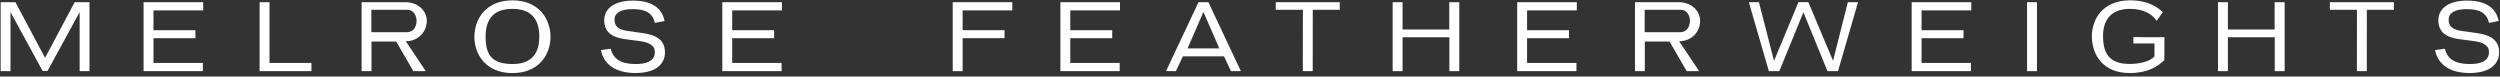
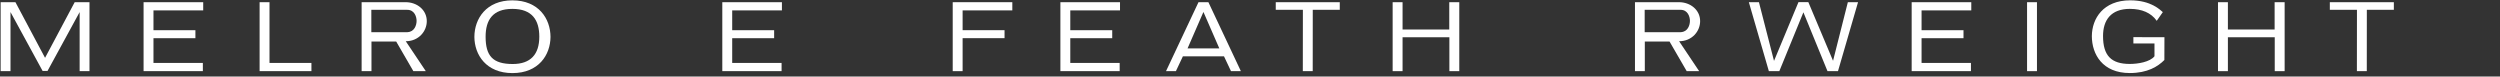
<svg xmlns="http://www.w3.org/2000/svg" id="Layer_1" version="1.1" viewBox="0 0 1452.2 44.47">
  <rect x="0" y="0" width="1452.2" height="44.47" fill="#333333" stroke="none" />
  <defs>
    <style>
      .st0 {
        fill: #fff;
      }
    </style>
  </defs>
  <path class="st0" d="M240.1,41.33h7.24l-11.64-17.38c7.48,0,12.21-5.77,12.21-11.66,0-6.53-5.66-11.02-12.3-11.02h-25.55v40.05h5.72v-17.21h14.35l9.97,17.21ZM236.71,18.69h-21.01V5.71h20.88c4.15,0,5.41,3.96,5.41,6.42s-1.22,6.37-5.29,6.55Z" />
  <path class="st0" d="M979.76,41.33h7.24l-11.64-17.38c7.48,0,12.21-5.77,12.21-11.66,0-6.53-5.66-11.02-12.3-11.02h-25.55v40.05h5.72v-17.21h14.35l9.97,17.21ZM976.37,18.69h-21.01V5.71h20.88c4.15,0,5.41,3.96,5.41,6.42s-1.22,6.37-5.29,6.55Z" />
  <path class="st0" d="M297.67.2c-15.22,0-22.07,10.64-22.11,21.2.04,10.48,6.9,21.06,22.11,21.06s22.07-10.58,22.11-21.06c-.04-10.55-6.9-21.19-22.11-21.19ZM297.81,37.18c-11.7,0-15.73-4.82-15.73-15.88,0-9.56,4.03-16.14,15.55-16.14s15.64,6.58,15.64,16.14c0,10.36-5.12,15.88-15.45,15.88Z" />
  <polygon class="st0" points="150.8 1.28 150.8 41.33 180.91 41.33 180.9 36.55 156.55 36.55 156.55 1.28 150.8 1.28" />
  <polygon class="st0" points="741.06 1.28 778.25 1.28 778.25 5.69 762.56 5.69 762.53 41.32 756.78 41.32 756.82 5.69 741.06 5.69 741.06 1.28" />
  <polygon class="st0" points="1353.35 1.28 1390.54 1.28 1390.54 5.69 1374.85 5.69 1374.82 41.32 1369.07 41.32 1369.11 5.69 1353.35 5.69 1353.35 1.28" />
  <path class="st0" d="M1237.24,5.15c-11.08,0-15.63,6.57-15.63,15.76,0,11.41,4.76,16.23,15.54,16.23,4.61,0,11.66-1.08,14.34-4.46,0,0,0-5.39,0-7.42h-12.25s0-3.68,0-3.68l18.04.03-.04,13.25c-3.8,3.82-9.83,7.57-20.11,7.57-15.82,0-21.98-10.9-22.02-21.41.06-10.33,6.71-20.83,22.29-20.83,12.23,0,17.5,5.68,18.94,6.85l-3.54,5.06c-3.24-4.64-8.58-6.93-15.58-6.94Z" />
  <polygon class="st0" points="841.85 1.28 847.67 1.28 847.67 41.33 841.92 41.33 841.92 21.64 814.72 21.64 814.72 41.33 808.96 41.33 808.96 1.28 814.72 1.28 814.72 17.14 841.85 17.14 841.85 1.28" />
  <polygon class="st0" points="1321.28 1.28 1327.1 1.28 1327.1 41.33 1321.35 41.33 1321.35 21.64 1294.14 21.64 1294.14 41.33 1288.39 41.33 1288.39 1.28 1294.14 1.28 1294.14 17.14 1321.28 17.14 1321.28 1.28" />
-   <path class="st0" d="M349.09,29.09l5.68-.79c1.38,5.83,5.68,8.9,14.46,8.9,6.02,0,10.68-1.49,11.13-6.27.4-4.27-2.81-6.23-8.78-7.07l-8.95-1.18c-7.29-1.07-11.65-4.21-11.65-10.88,0-7.07,6.2-11.44,16.64-11.44s16.75,3.81,18.42,11.83l-5.62,1.12c-1.32-5.61-5.22-8.02-12.91-8.02-6.77,0-10.54,2.14-10.54,6.06s1.99,5.83,7.84,6.67l8.78,1.23c7.92,1.18,12.68,4.15,12.68,11.16s-5.57,12-17.16,12-18.48-5.1-20.03-13.35Z" />
-   <path class="st0" d="M1414.5,29.09l5.68-.79c1.38,5.83,5.68,8.9,14.46,8.9,6.02,0,10.68-1.49,11.13-6.27.4-4.27-2.81-6.23-8.78-7.07l-8.95-1.18c-7.29-1.07-11.65-4.21-11.65-10.88,0-7.07,6.2-11.44,16.64-11.44s16.75,3.81,18.42,11.83l-5.62,1.12c-1.32-5.61-5.22-8.02-12.91-8.02-6.77,0-10.54,2.14-10.54,6.06s1.99,5.83,7.84,6.67l8.78,1.23c7.92,1.18,12.68,4.15,12.68,11.16s-5.57,12-17.16,12-18.48-5.1-20.03-13.35Z" />
  <polygon class="st0" points="118.04 6.04 118.04 1.27 84.6 1.28 83.4 1.28 83.4 41.33 117.84 41.33 117.83 36.54 89.15 36.54 89.15 22.17 113.51 22.17 113.51 17.53 89.15 17.53 89.15 6.04 118.04 6.04" />
-   <polygon class="st0" points="915.94 6.04 915.94 1.27 882.49 1.27 882.49 1.28 881.3 1.28 881.3 36.54 881.3 41.33 915.74 41.33 915.73 36.54 887.05 36.54 887.05 22.17 911.41 22.17 911.41 17.53 887.05 17.53 887.05 6.04 915.94 6.04" />
  <polygon class="st0" points="1145.08 6.04 1145.08 1.27 1111.64 1.27 1111.64 1.28 1110.45 1.28 1110.45 36.54 1110.45 41.33 1144.89 41.33 1144.88 36.54 1116.2 36.54 1116.2 22.17 1140.56 22.17 1140.56 17.53 1116.2 17.53 1116.2 6.04 1145.08 6.04" />
  <rect class="st0" x="1177.48" y="1.28" width="5.75" height="40.05" />
  <polygon class="st0" points="454.2 6.04 454.2 1.27 420.76 1.27 420.76 1.28 419.57 1.28 419.57 36.54 419.57 41.33 454.01 41.33 454 36.54 425.32 36.54 425.32 22.17 449.68 22.17 449.68 17.53 425.32 17.53 425.32 6.04 454.2 6.04" />
  <polygon class="st0" points="650.59 6.04 650.59 1.27 617.15 1.27 617.15 1.28 615.96 1.28 615.96 36.54 615.96 41.33 650.4 41.33 650.39 36.54 621.71 36.54 621.71 22.17 646.07 22.17 646.07 17.53 621.71 17.53 621.71 6.04 650.59 6.04" />
  <polygon class="st0" points="588.04 6.04 588.04 1.27 554.6 1.27 554.6 1.28 553.41 1.28 553.41 36.54 553.41 41.33 559.16 41.33 559.16 22.17 583.52 22.17 583.52 17.53 559.16 17.53 559.16 6.04 588.04 6.04" />
  <polygon class="st0" points="43.38 1.28 26.17 33.6 8.97 1.28 .37 1.27 .37 41.33 6.1 41.33 6.1 7.01 24.74 41.2 27.61 41.2 46.26 7.02 46.26 41.33 51.98 41.33 51.98 1.28 43.38 1.28" />
  <polygon class="st0" points="1033.58 41.32 1047.56 7.15 1061.55 41.32 1067.65 41.33 1079.3 1.27 1073.38 1.27 1064.78 35.32 1050.43 1.25 1044.69 1.25 1030.49 35.37 1021.73 1.27 1015.87 1.27 1027.49 41.32 1033.58 41.32" />
  <path class="st0" d="M701.92,1.27h-5.74l-18.86,40.05h5.74l4.05-8.59h23.89l4.05,8.59h5.74l-18.86-40.05ZM699.05,28.1h-9.22l9.22-21.16,9.22,21.16h-9.22Z" />
</svg>